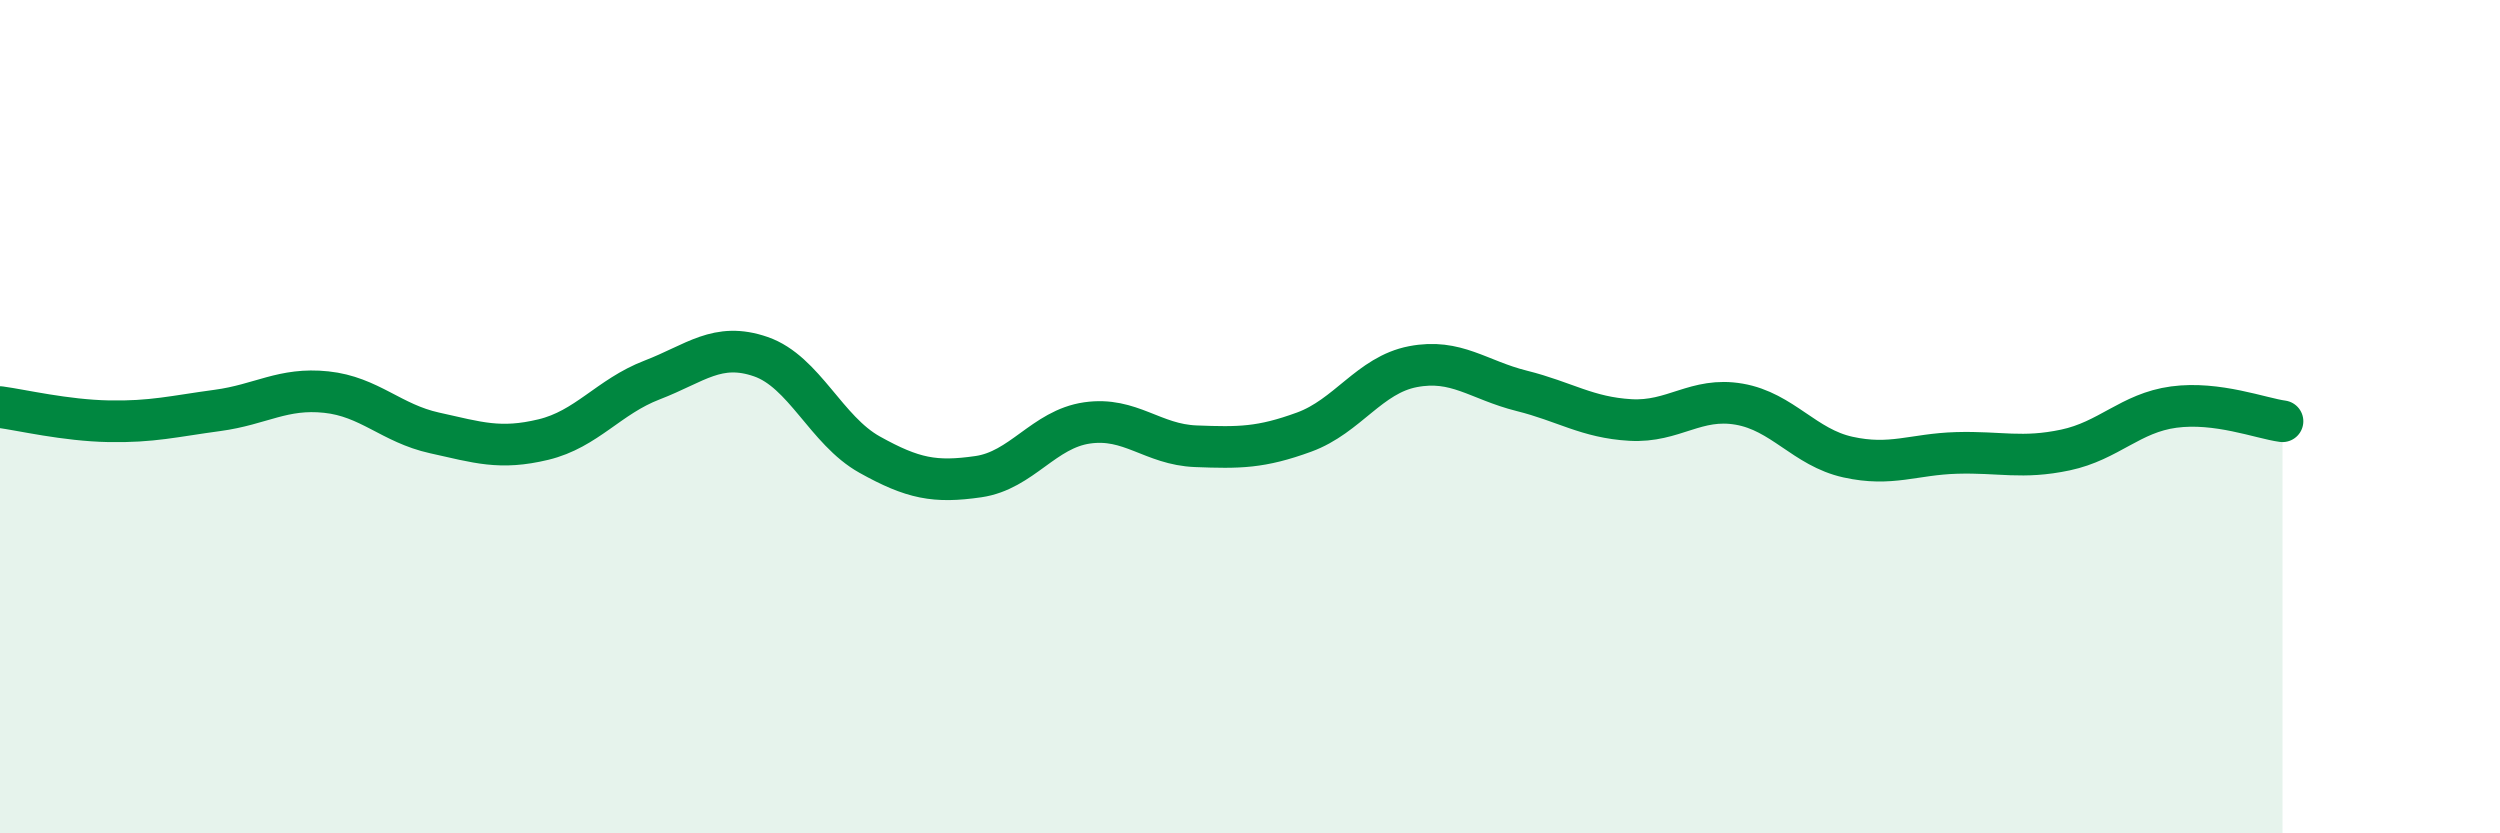
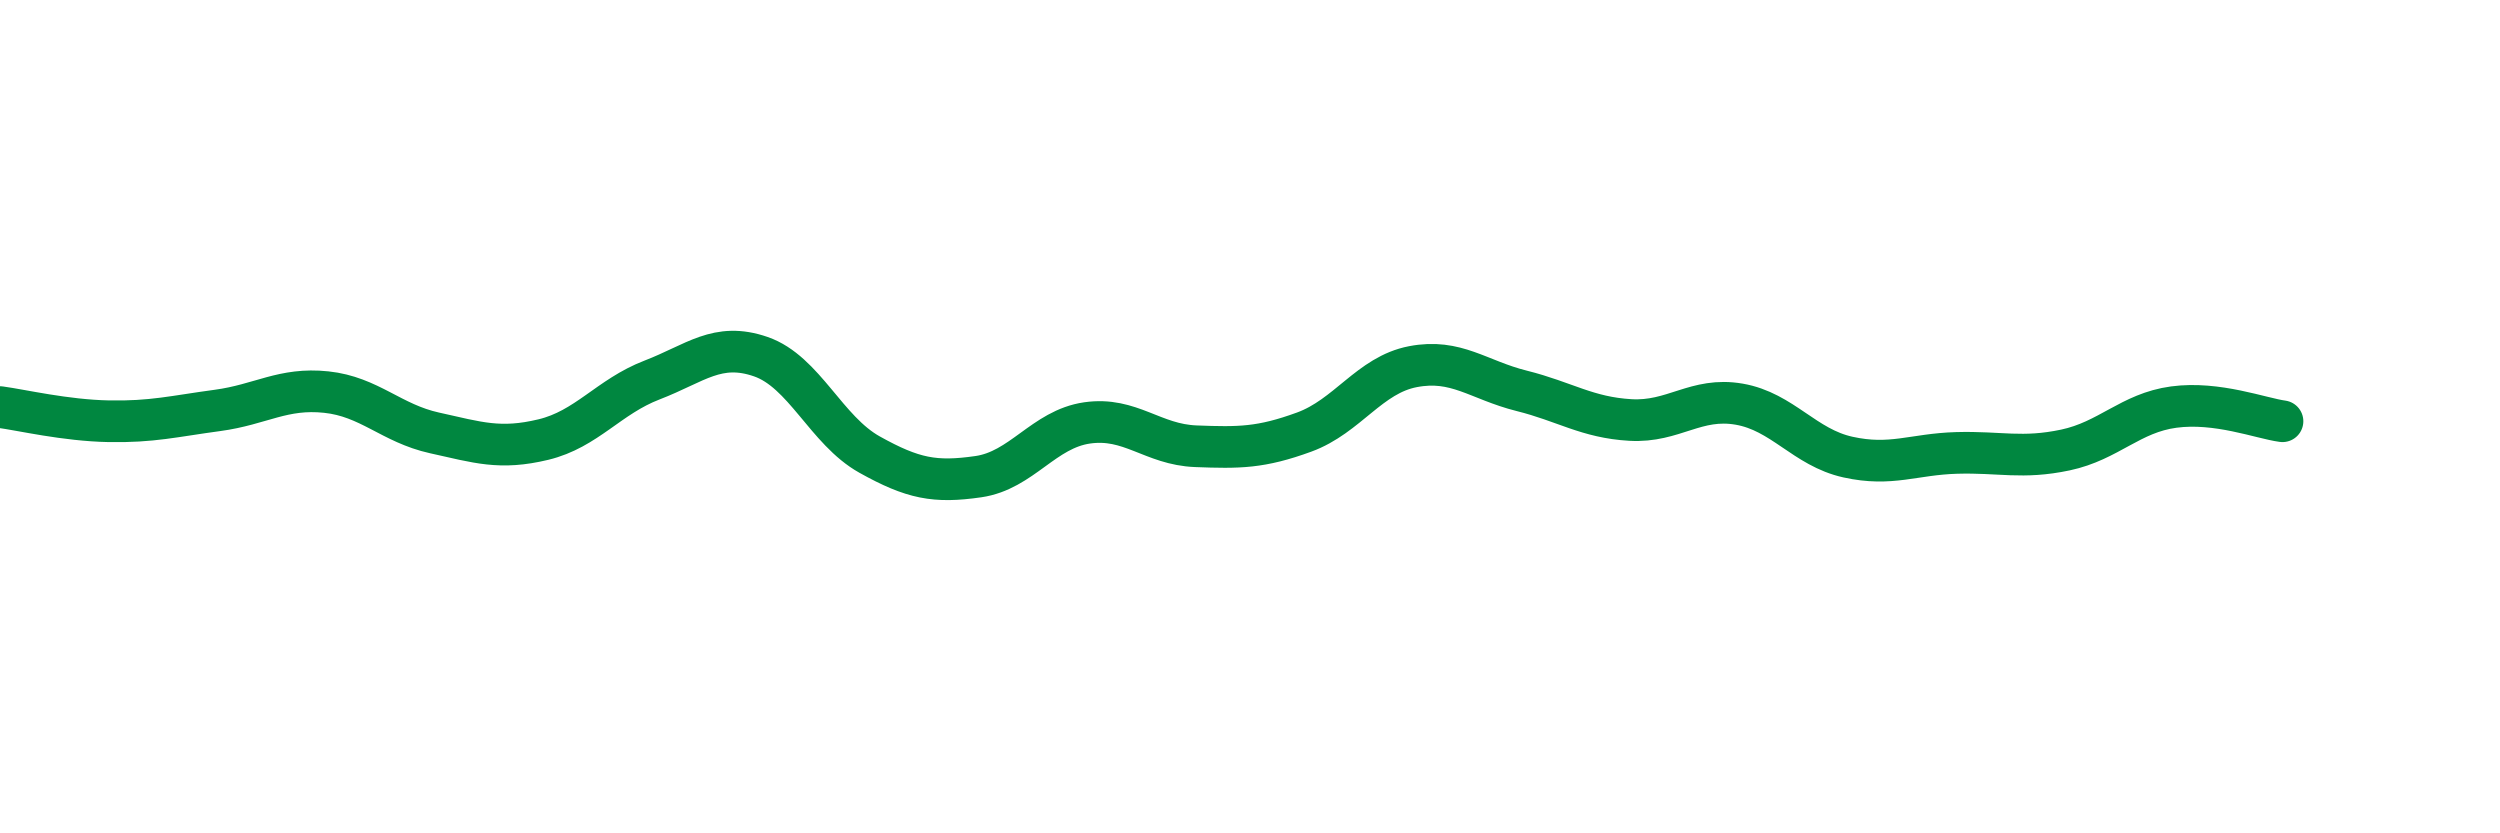
<svg xmlns="http://www.w3.org/2000/svg" width="60" height="20" viewBox="0 0 60 20">
-   <path d="M 0,9.77 C 0.52,9.84 1.57,10.09 2.61,10.11 C 3.65,10.13 4.18,9.99 5.22,9.85 C 6.26,9.71 6.79,9.3 7.83,9.41 C 8.87,9.52 9.39,10.16 10.43,10.39 C 11.47,10.62 12,10.8 13.04,10.55 C 14.08,10.3 14.61,9.52 15.65,9.12 C 16.69,8.72 17.22,8.2 18.26,8.56 C 19.3,8.92 19.83,10.33 20.87,10.91 C 21.91,11.49 22.44,11.59 23.48,11.44 C 24.52,11.29 25.05,10.3 26.09,10.15 C 27.13,10 27.66,10.67 28.7,10.71 C 29.74,10.75 30.26,10.75 31.3,10.37 C 32.34,9.99 32.87,9 33.91,8.8 C 34.95,8.6 35.48,9.12 36.52,9.38 C 37.56,9.64 38.09,10.02 39.13,10.08 C 40.17,10.14 40.7,9.52 41.74,9.7 C 42.78,9.88 43.31,10.74 44.35,10.97 C 45.39,11.2 45.92,10.9 46.96,10.87 C 48,10.84 48.53,11.02 49.57,10.8 C 50.61,10.58 51.13,9.91 52.17,9.77 C 53.21,9.63 54.26,10.04 54.78,10.11L54.78 20L0 20Z" fill="#008740" opacity="0.1" stroke-linecap="round" stroke-linejoin="round" />
  <path d="M 0,9.77 C 0.52,9.84 1.57,10.09 2.61,10.11 C 3.65,10.13 4.18,9.99 5.22,9.85 C 6.26,9.71 6.79,9.3 7.83,9.41 C 8.87,9.52 9.39,10.16 10.43,10.39 C 11.47,10.62 12,10.8 13.04,10.55 C 14.08,10.3 14.61,9.52 15.65,9.12 C 16.69,8.72 17.22,8.2 18.26,8.56 C 19.3,8.92 19.83,10.33 20.87,10.91 C 21.91,11.49 22.44,11.59 23.48,11.44 C 24.52,11.29 25.05,10.3 26.09,10.15 C 27.13,10 27.66,10.67 28.7,10.71 C 29.74,10.75 30.26,10.75 31.3,10.37 C 32.34,9.99 32.87,9 33.91,8.8 C 34.95,8.6 35.48,9.12 36.52,9.38 C 37.56,9.64 38.09,10.02 39.13,10.08 C 40.17,10.14 40.7,9.52 41.74,9.7 C 42.78,9.88 43.31,10.74 44.35,10.97 C 45.39,11.2 45.92,10.9 46.96,10.87 C 48,10.84 48.53,11.02 49.57,10.8 C 50.61,10.58 51.13,9.91 52.17,9.77 C 53.21,9.63 54.26,10.04 54.78,10.11" stroke="#008740" stroke-width="1" fill="none" stroke-linecap="round" stroke-linejoin="round" />
</svg>